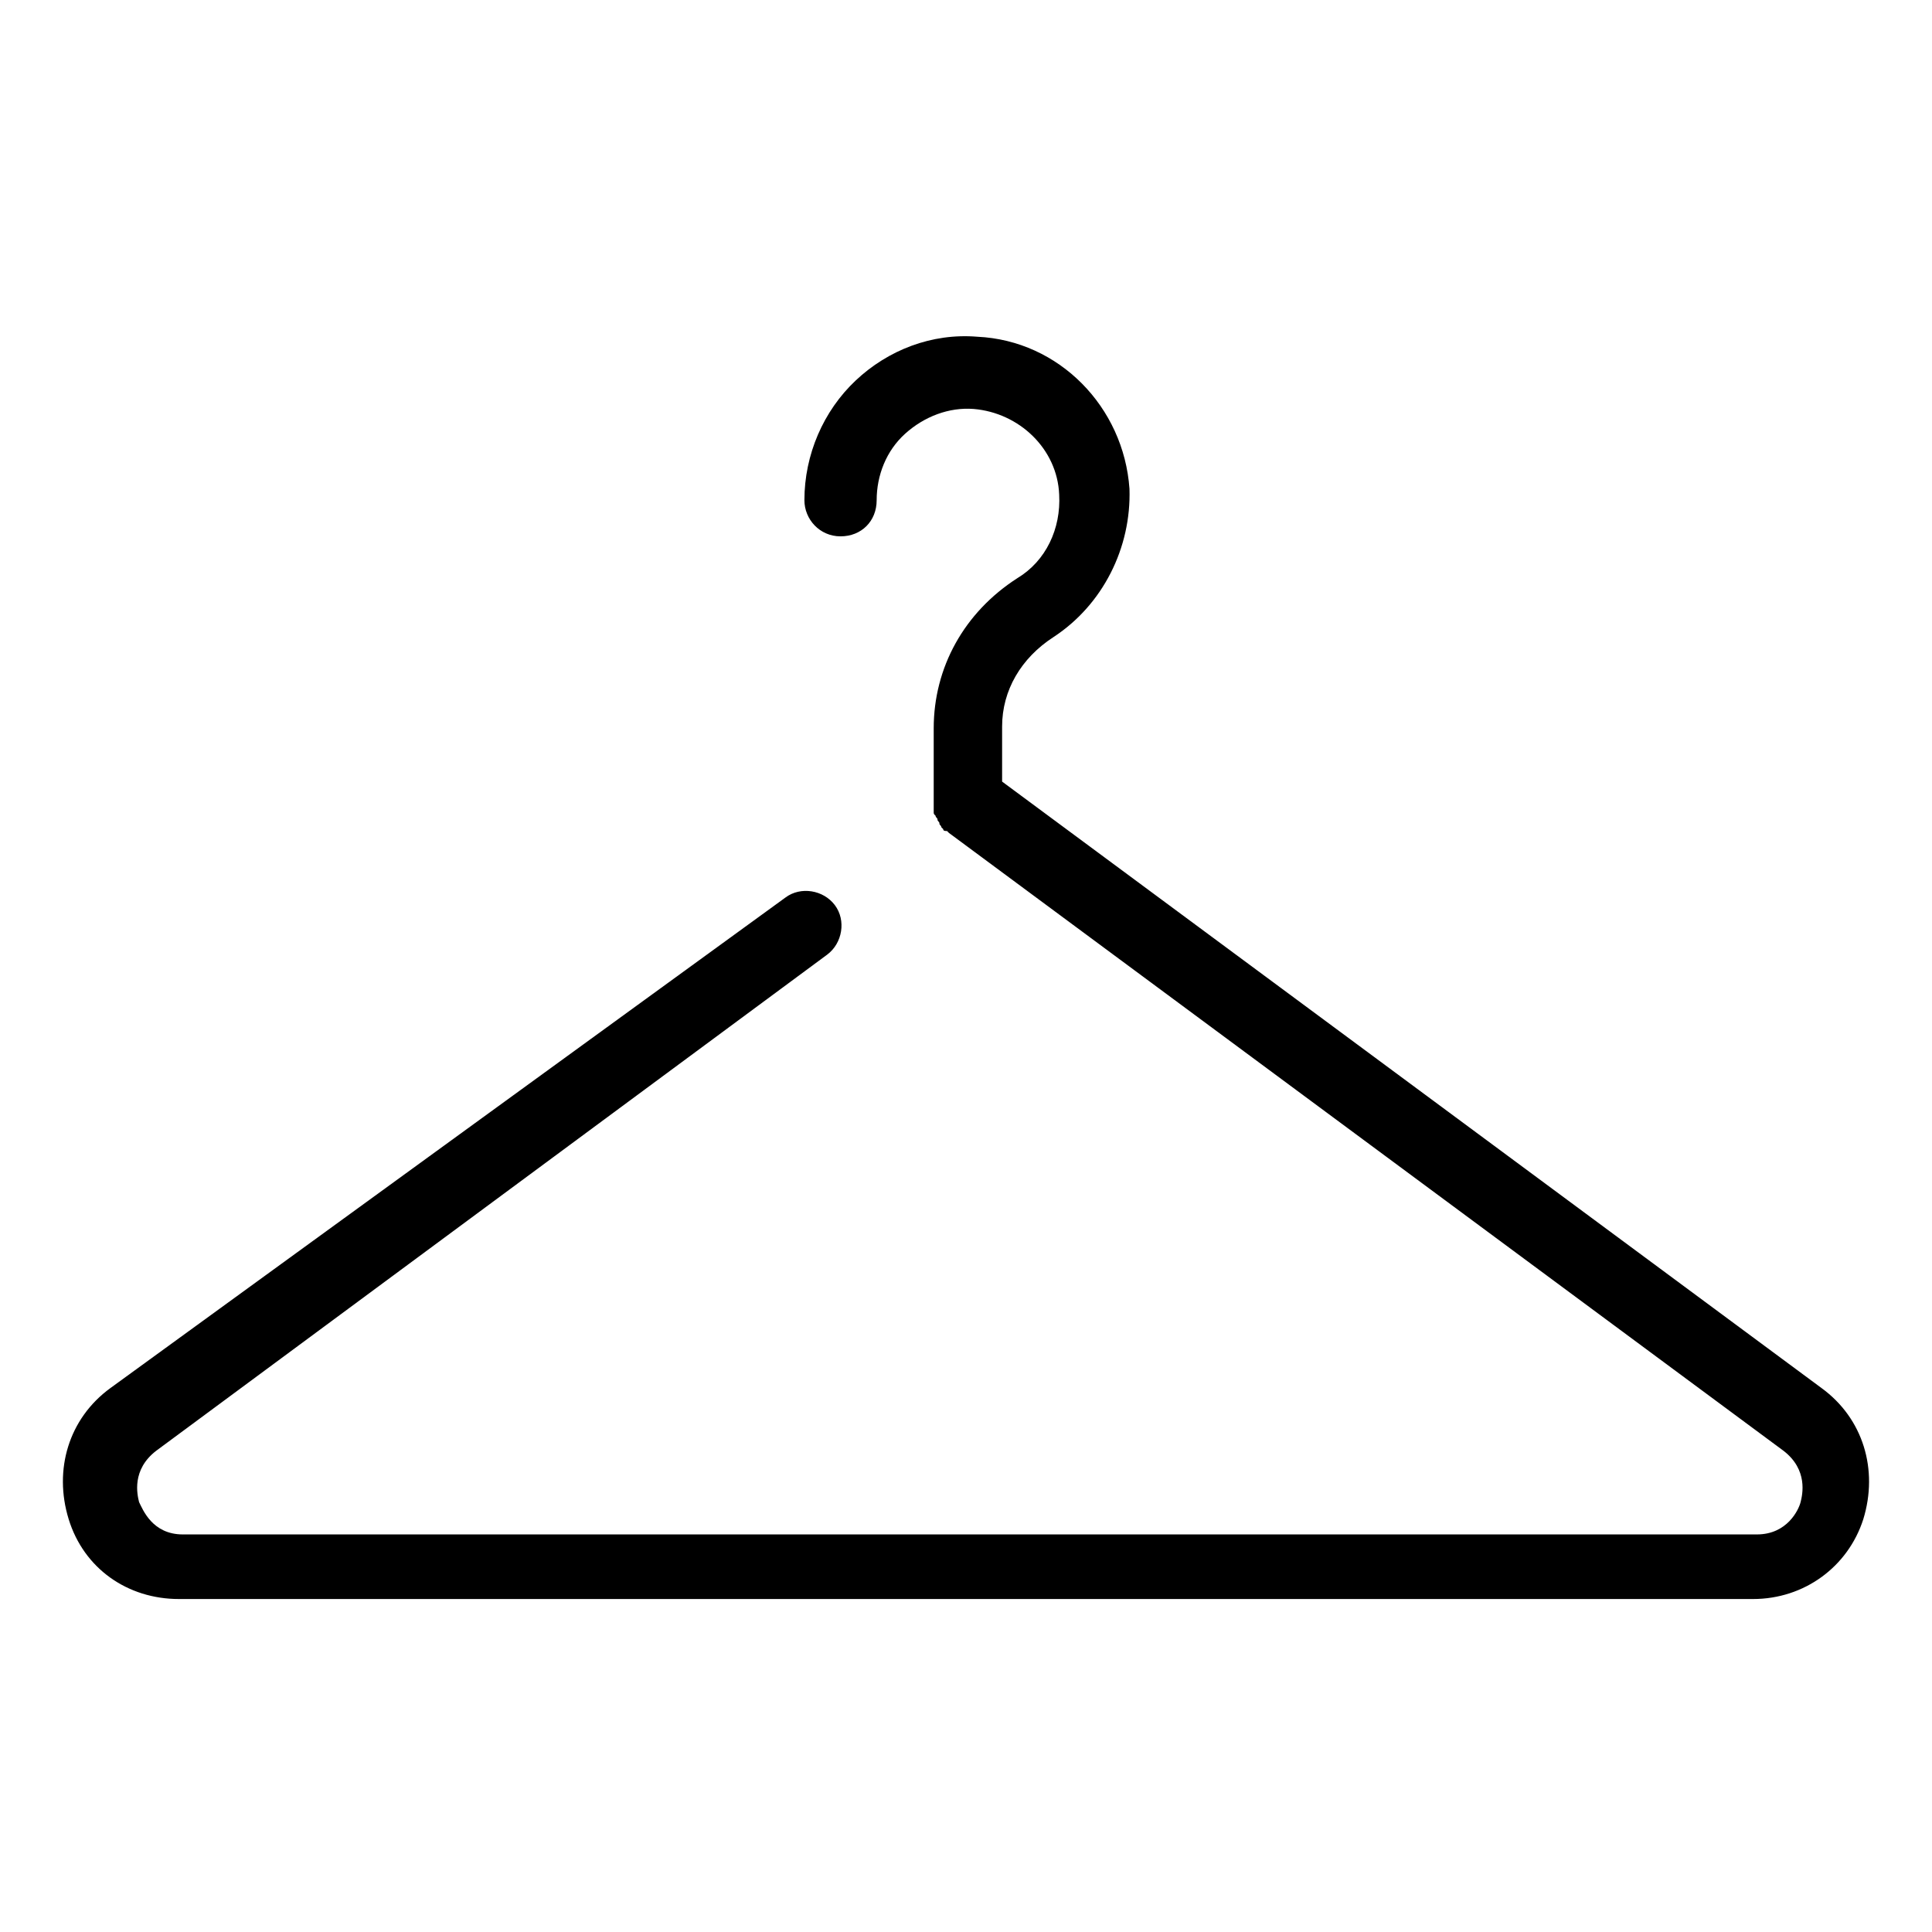
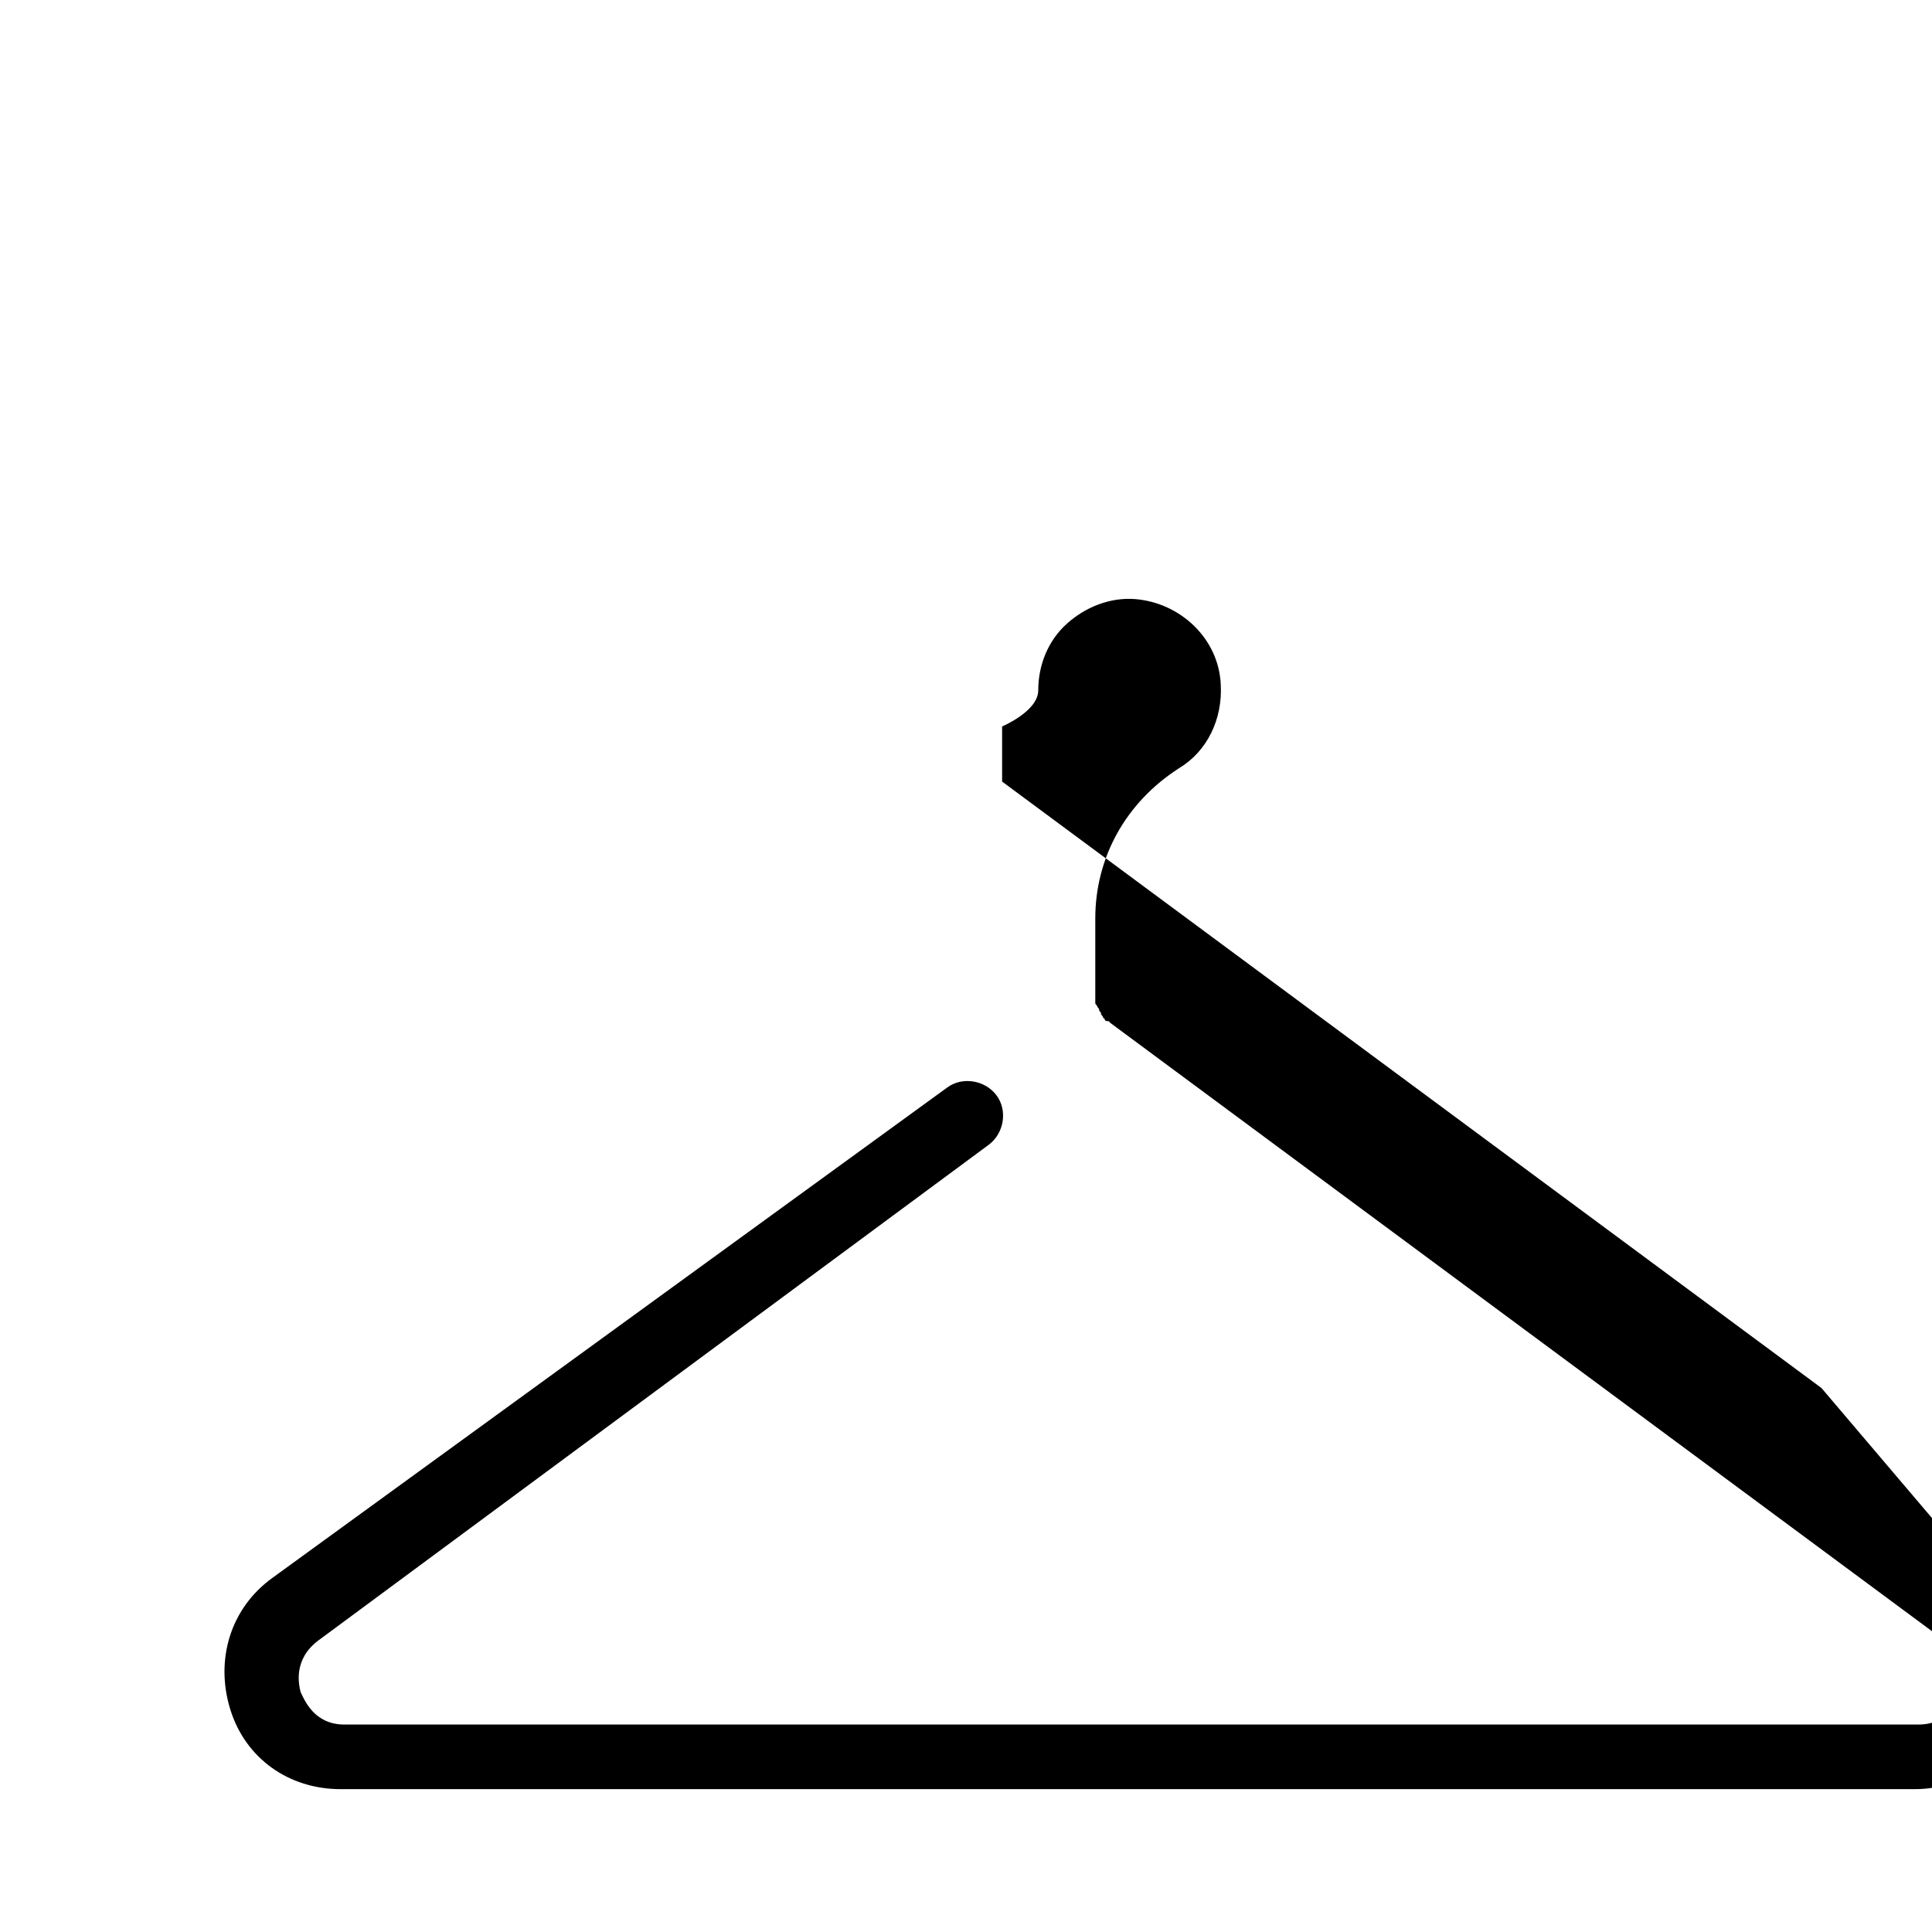
<svg xmlns="http://www.w3.org/2000/svg" fill="#000000" width="800px" height="800px" version="1.1" viewBox="144 144 512 512">
-   <path d="m626.71 511.84-217.14-160.71v-14.609c0-9.574 5.039-18.137 13.602-23.68 13.098-8.566 20.656-23.68 20.152-39.297-1.512-21.664-18.641-39.297-40.305-40.305-12.09-1.008-23.68 3.527-32.242 11.586-8.566 8.062-13.602 19.648-13.602 31.738 0 5.039 4.031 9.574 9.574 9.574s9.574-4.031 9.574-9.574c0-6.551 2.519-13.098 7.559-17.633 5.039-4.535 11.586-7.055 18.137-6.551 12.09 1.008 22.168 10.578 22.672 22.672 0.504 9.07-3.527 17.633-11.082 22.168-14.105 9.07-22.168 23.68-22.168 39.801v19.648 0.504 1.008 1.008c0 0.504 0 0.504 0.504 1.008 0 0.504 0.504 0.504 0.504 1.008s0.504 0.504 0.504 1.008c0 0.504 0.504 0.504 0.504 1.008l0.504 0.504c0 0.504 0.504 0.504 1.008 0.504 0 0 0.504 0.504 0.504 0.504l221.17 163.74c6.551 5.039 5.039 11.586 4.535 13.602-0.504 2.016-3.527 8.566-11.586 8.566h-417.15c-8.062 0-10.578-6.551-11.586-8.566-0.504-2.016-2.016-8.566 4.535-13.602l177.84-131.5c4.031-3.023 5.039-9.07 2.016-13.098-3.023-4.031-9.07-5.039-13.098-2.016l-178.87 129.98c-11.082 8.062-15.113 21.664-11.082 34.762 4.031 13.098 15.617 21.16 29.223 21.16h417.15c13.602 0 25.191-8.566 29.223-21.16 4.027-13.098-0.004-26.699-11.09-34.762z" />
+   <path d="m626.71 511.84-217.14-160.71v-14.609s9.574-4.031 9.574-9.574c0-6.551 2.519-13.098 7.559-17.633 5.039-4.535 11.586-7.055 18.137-6.551 12.09 1.008 22.168 10.578 22.672 22.672 0.504 9.07-3.527 17.633-11.082 22.168-14.105 9.07-22.168 23.68-22.168 39.801v19.648 0.504 1.008 1.008c0 0.504 0 0.504 0.504 1.008 0 0.504 0.504 0.504 0.504 1.008s0.504 0.504 0.504 1.008c0 0.504 0.504 0.504 0.504 1.008l0.504 0.504c0 0.504 0.504 0.504 1.008 0.504 0 0 0.504 0.504 0.504 0.504l221.17 163.74c6.551 5.039 5.039 11.586 4.535 13.602-0.504 2.016-3.527 8.566-11.586 8.566h-417.15c-8.062 0-10.578-6.551-11.586-8.566-0.504-2.016-2.016-8.566 4.535-13.602l177.84-131.5c4.031-3.023 5.039-9.07 2.016-13.098-3.023-4.031-9.07-5.039-13.098-2.016l-178.87 129.98c-11.082 8.062-15.113 21.664-11.082 34.762 4.031 13.098 15.617 21.16 29.223 21.16h417.15c13.602 0 25.191-8.566 29.223-21.16 4.027-13.098-0.004-26.699-11.09-34.762z" />
</svg>